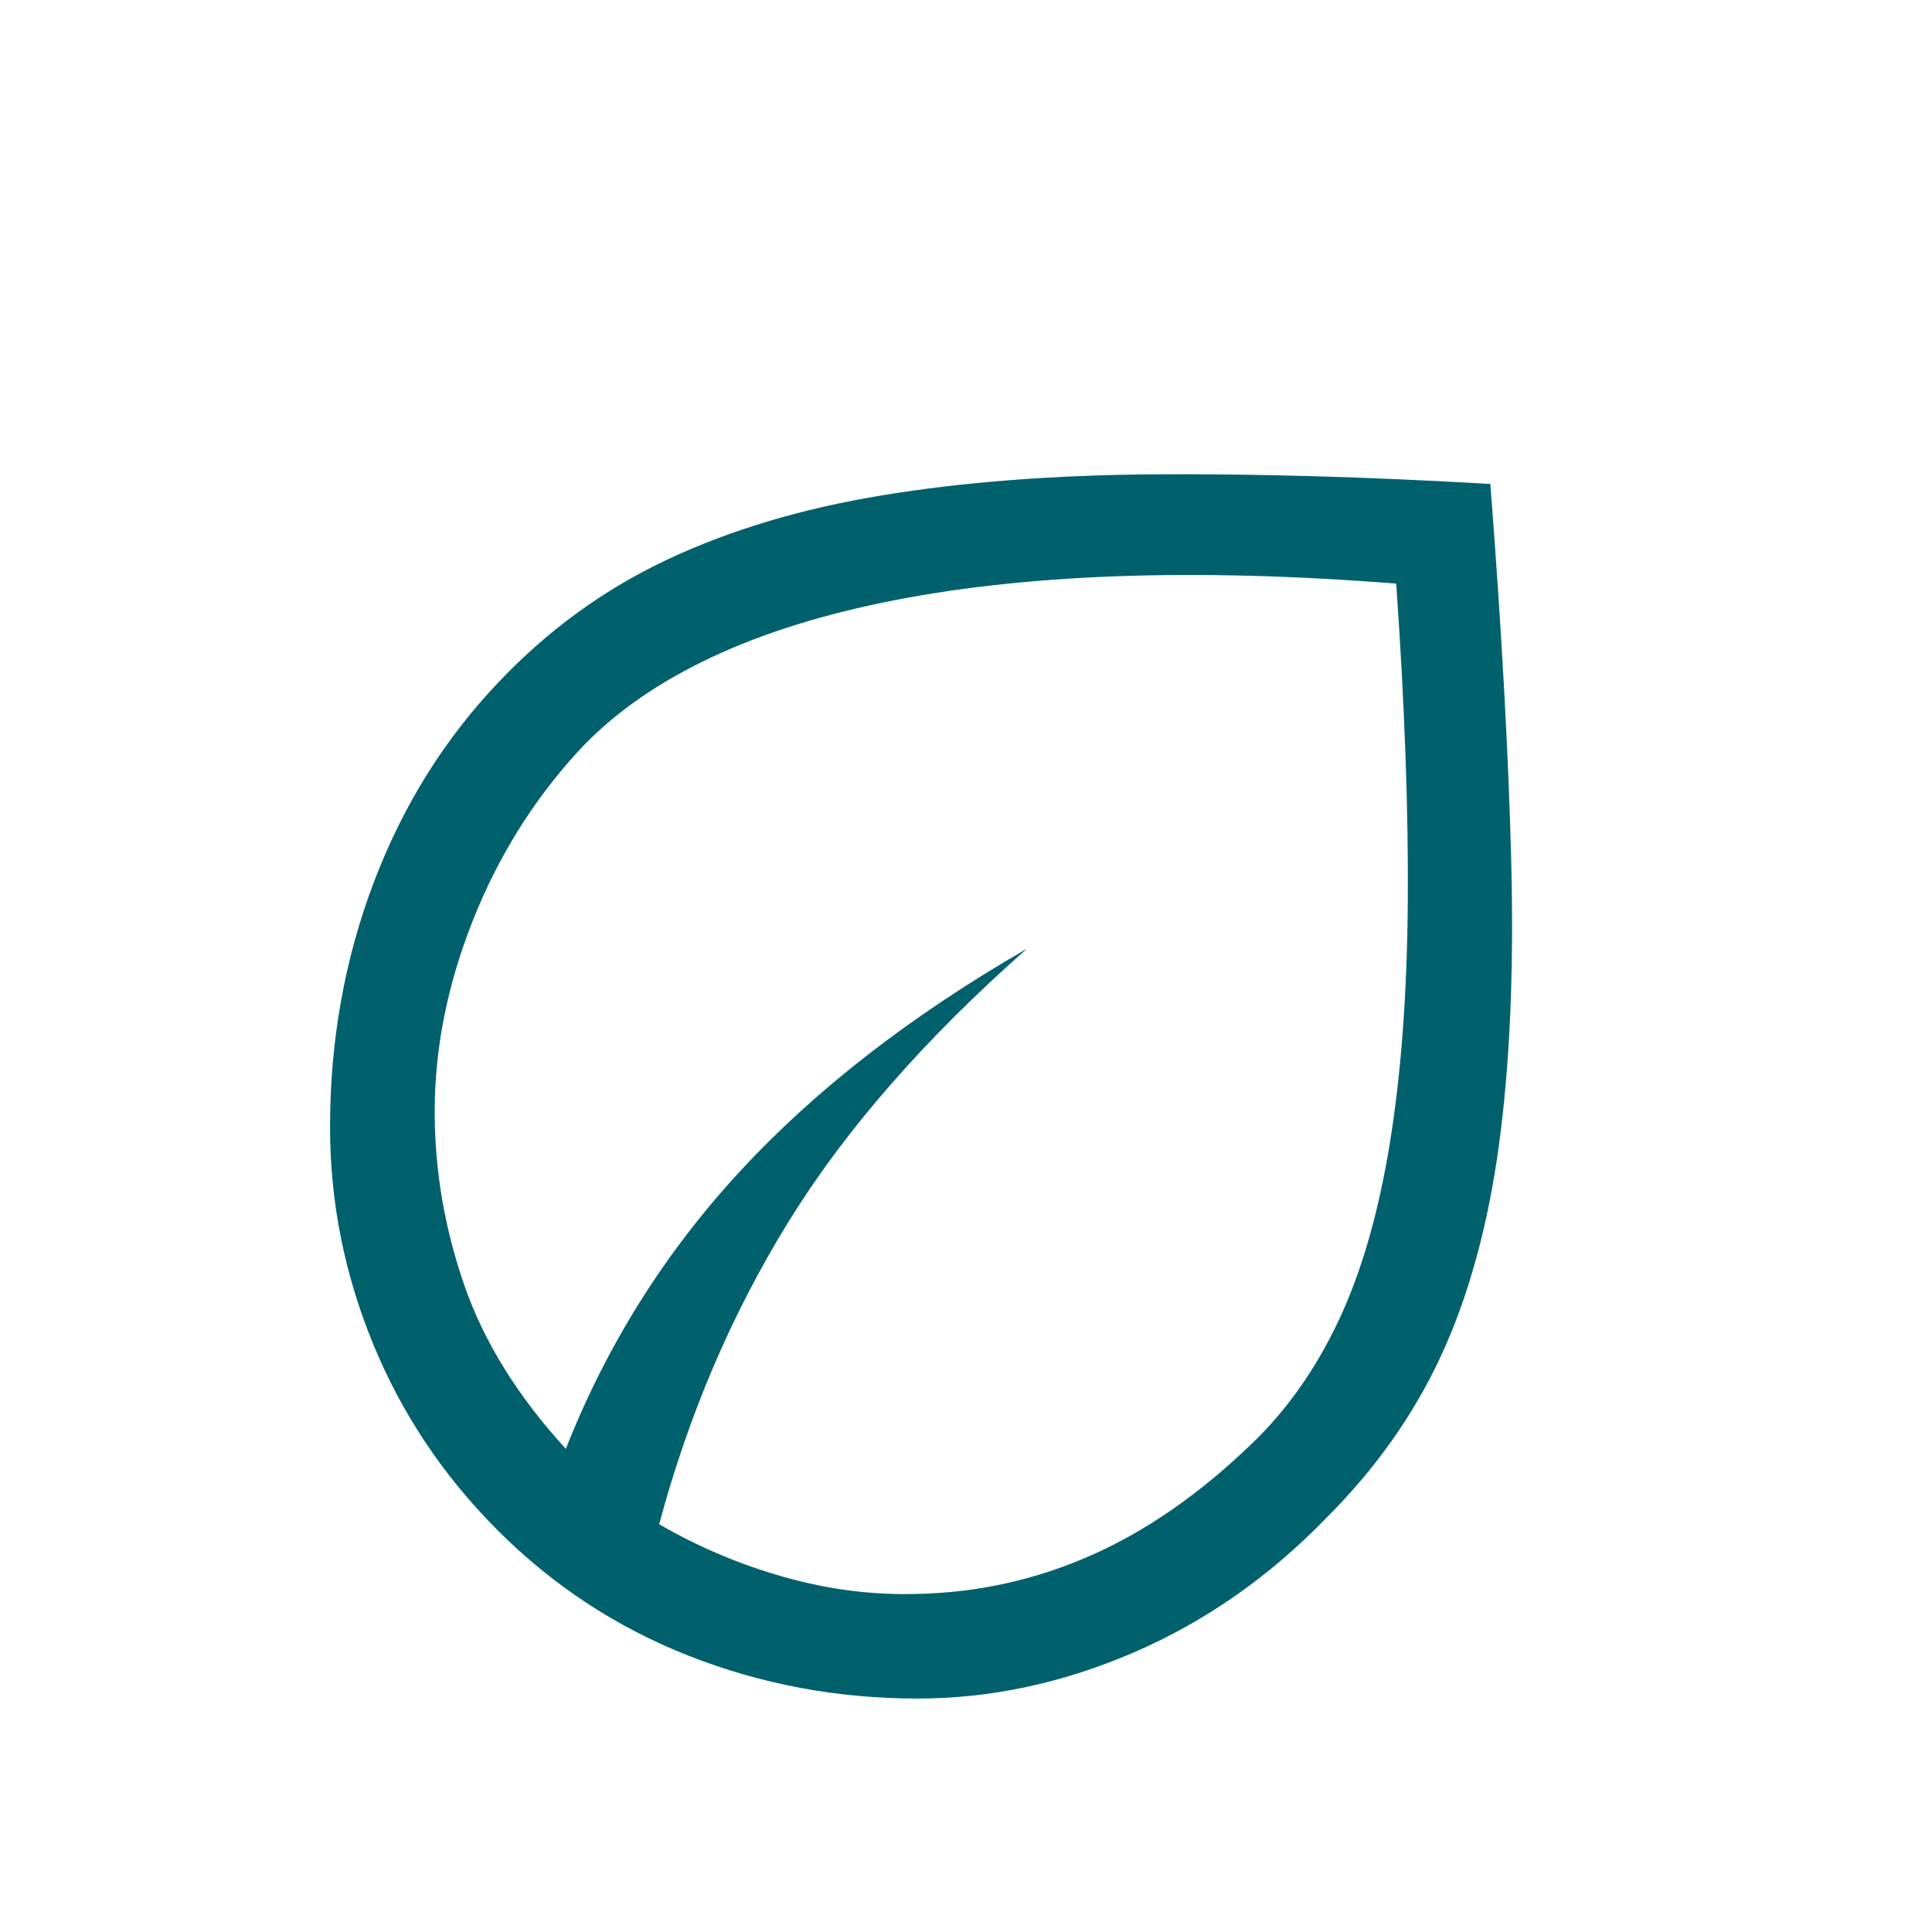
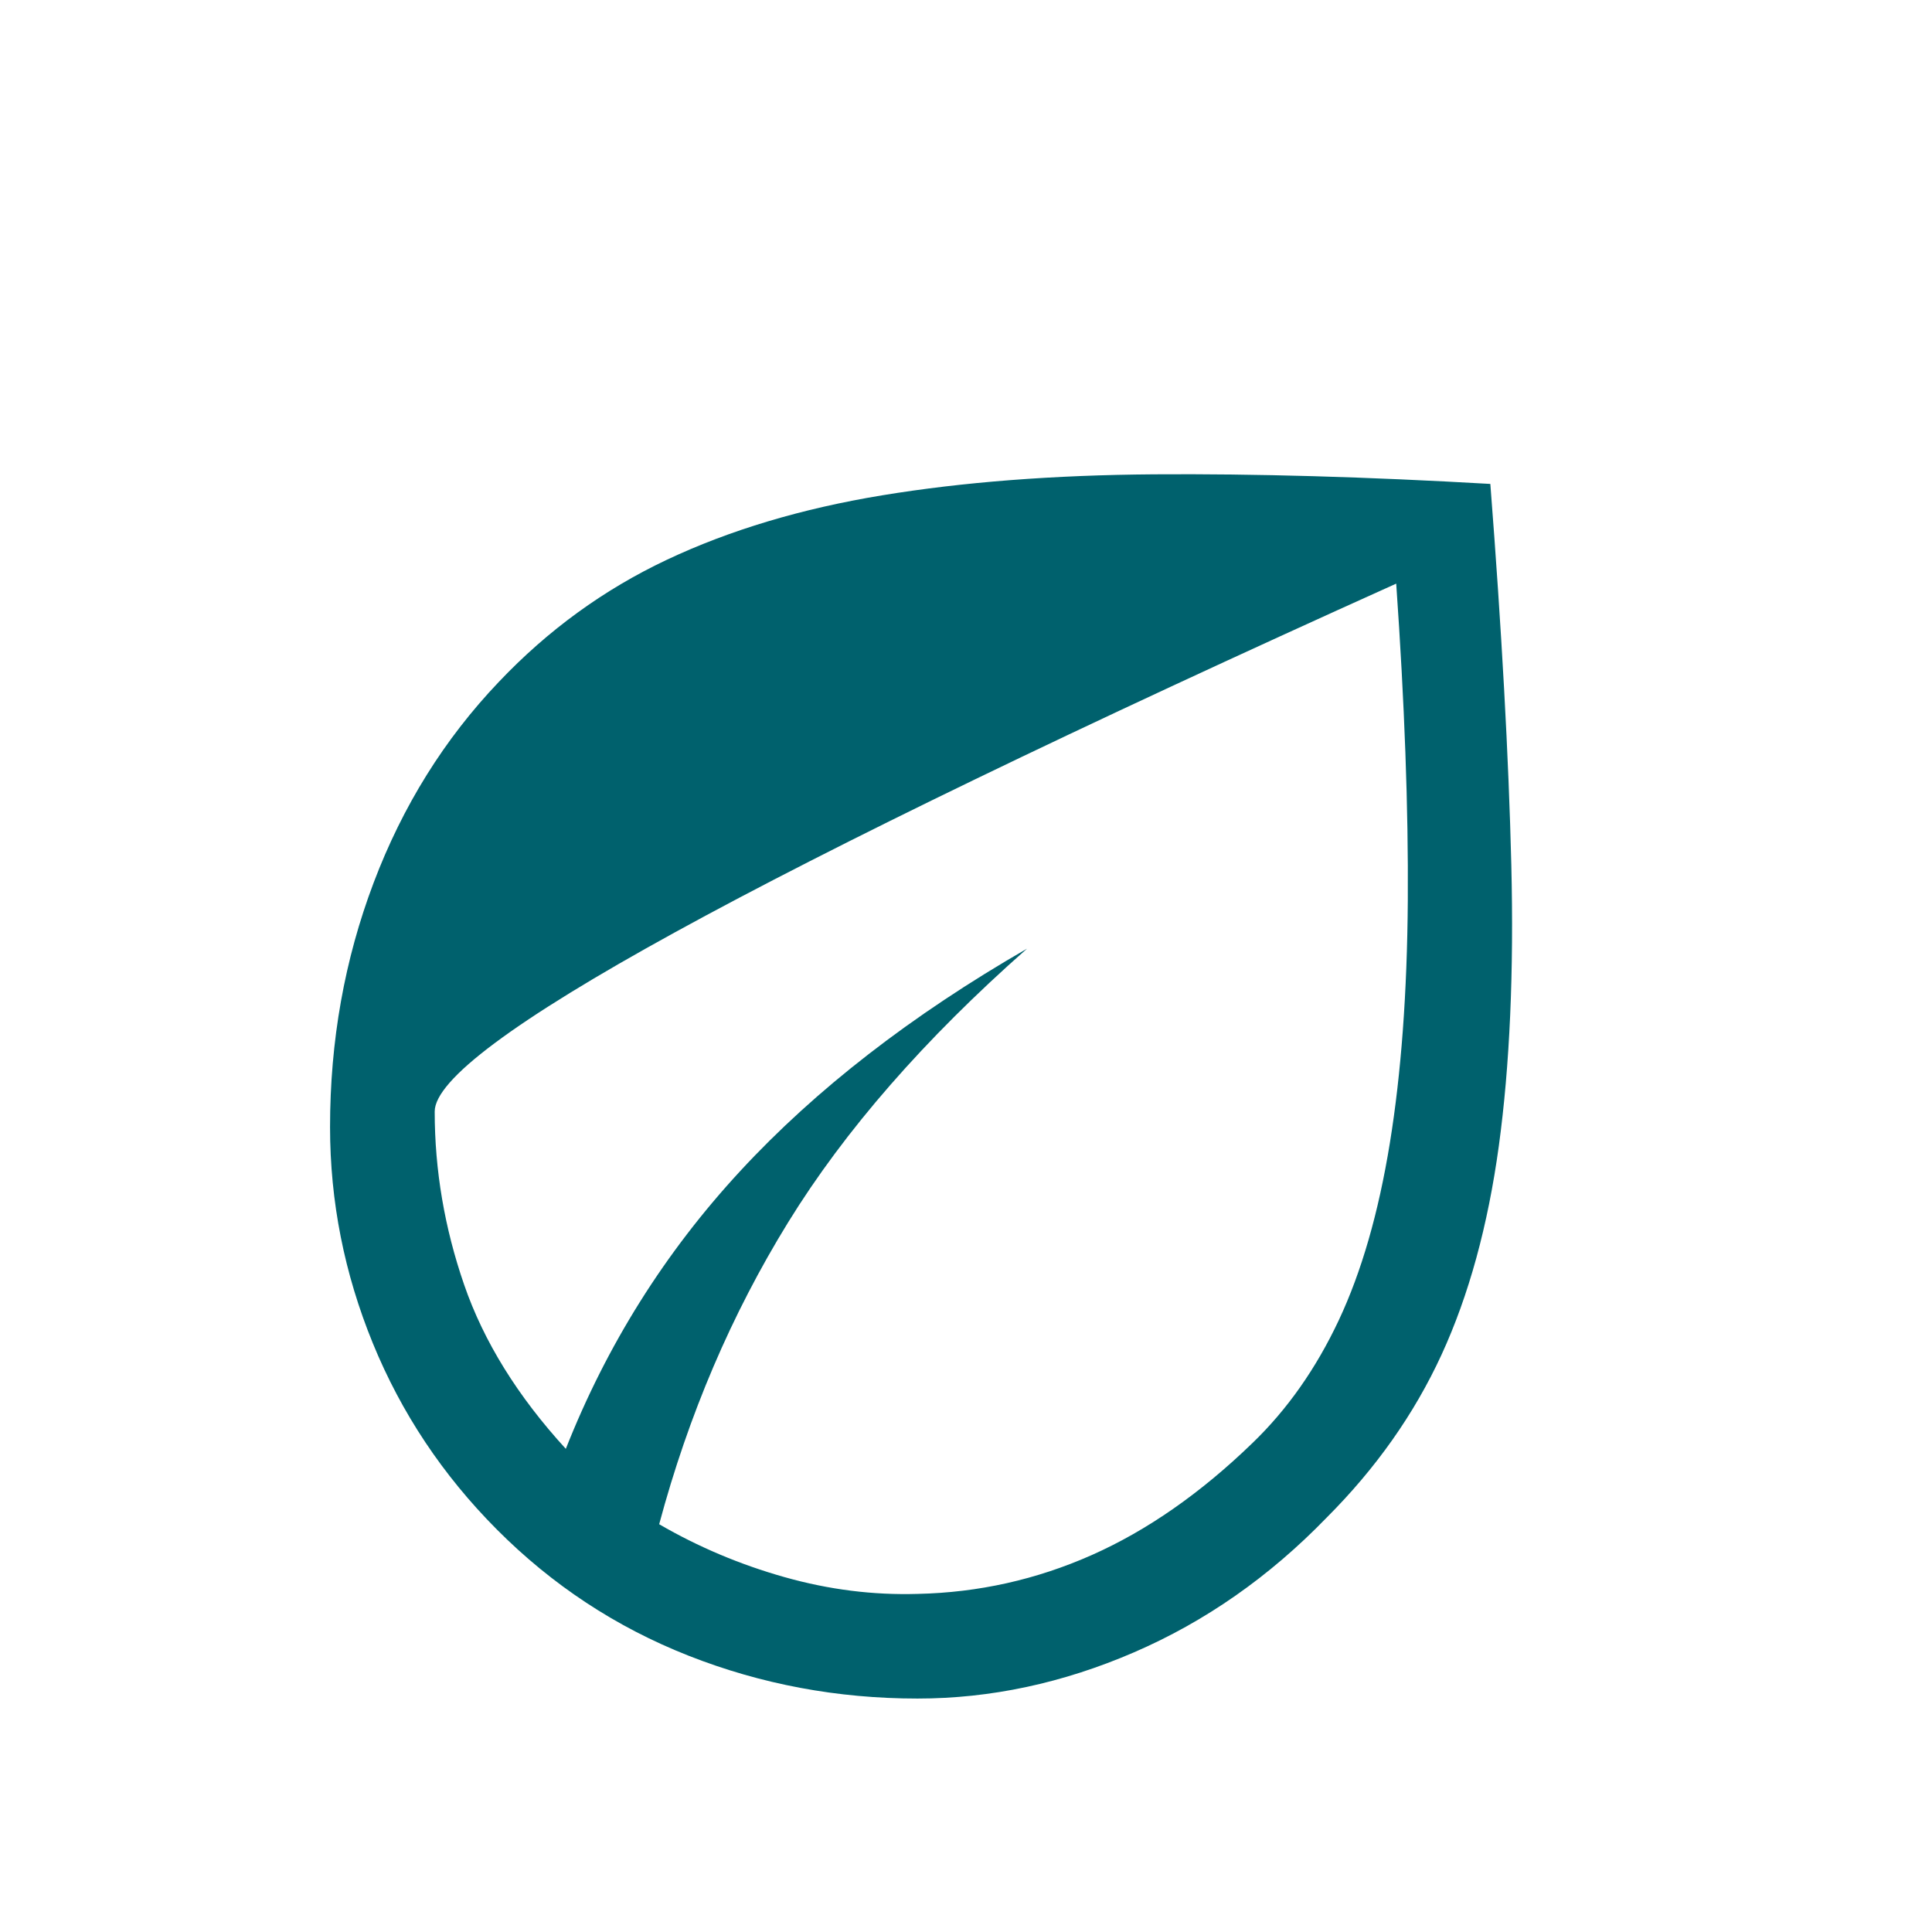
<svg xmlns="http://www.w3.org/2000/svg" height="20px" viewBox="0 -960 960 960" width="20px" fill="#00616d">
-   <path d="M246.85-200.04q-40.31-40.5-61.58-92.48Q164-344.5 164-400q0-64.15 21.66-121.38 21.65-57.23 62.19-99.77 36.54-38.54 83.5-60.7 46.96-22.15 107-32.03 60.04-9.89 135.07-10.43 75.04-.53 167.12 4.77 8.46 109 10.42 189.12 1.96 80.11-6.19 139.76-8.16 59.66-28.5 103.85-20.35 44.19-57.12 80.96-42.54 43.93-95.67 66.89Q510.34-116 455.9-116q-59.67 0-113.71-21.27-54.04-21.27-95.34-62.77Zm80.69-2.58q29.15 16.93 62.23 26.27Q422.85-167 456-168q45.26-1 86.51-19.31 41.26-18.31 79.87-55.69 25.93-25 42.86-61 16.92-36 25.37-88t8.92-120.5Q700-581 693.77-670q-76-6-139.89-3.62-63.88 2.39-115.46 13.08-51.57 10.69-89.38 29.31-37.81 18.61-61.66 44.46-33.61 36.62-52.5 84.35Q216-454.69 216-407.69q0 43.69 14.62 86.04 14.61 42.34 50.53 81.57 30.54-77.38 86.77-138.15Q424.15-439 510.31-488.61q-76.47 67.46-118.7 136-42.23 68.53-64.07 149.99Zm0 0Zm0 0Z" />
+   <path d="M246.85-200.04q-40.31-40.5-61.58-92.48Q164-344.5 164-400q0-64.15 21.66-121.38 21.65-57.23 62.19-99.77 36.54-38.54 83.5-60.7 46.96-22.15 107-32.03 60.04-9.89 135.07-10.43 75.04-.53 167.12 4.77 8.46 109 10.42 189.12 1.96 80.11-6.19 139.76-8.16 59.66-28.5 103.85-20.35 44.19-57.12 80.96-42.54 43.93-95.67 66.89Q510.34-116 455.9-116q-59.67 0-113.71-21.27-54.04-21.27-95.34-62.77Zm80.69-2.58q29.15 16.93 62.23 26.27Q422.85-167 456-168q45.26-1 86.51-19.31 41.26-18.31 79.87-55.69 25.93-25 42.86-61 16.92-36 25.37-88t8.92-120.5Q700-581 693.77-670Q216-454.69 216-407.69q0 43.69 14.62 86.04 14.61 42.34 50.53 81.57 30.54-77.38 86.77-138.15Q424.15-439 510.31-488.61q-76.47 67.46-118.7 136-42.23 68.53-64.07 149.99Zm0 0Zm0 0Z" />
</svg>